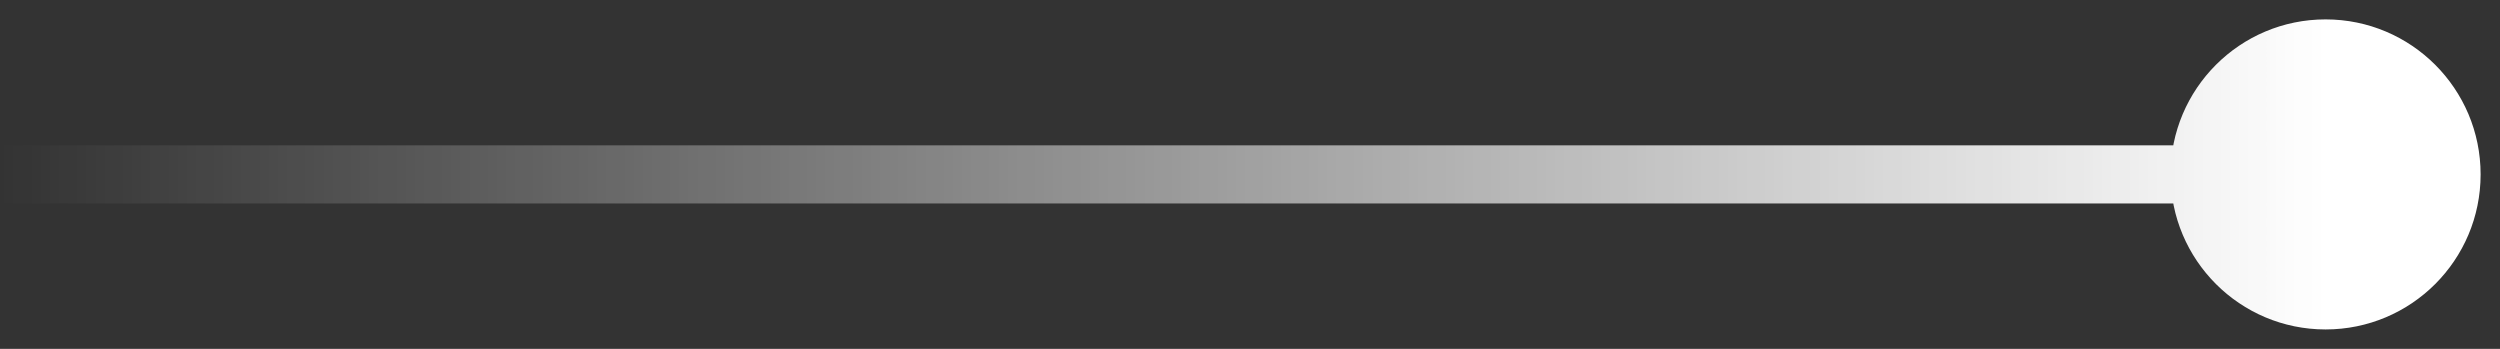
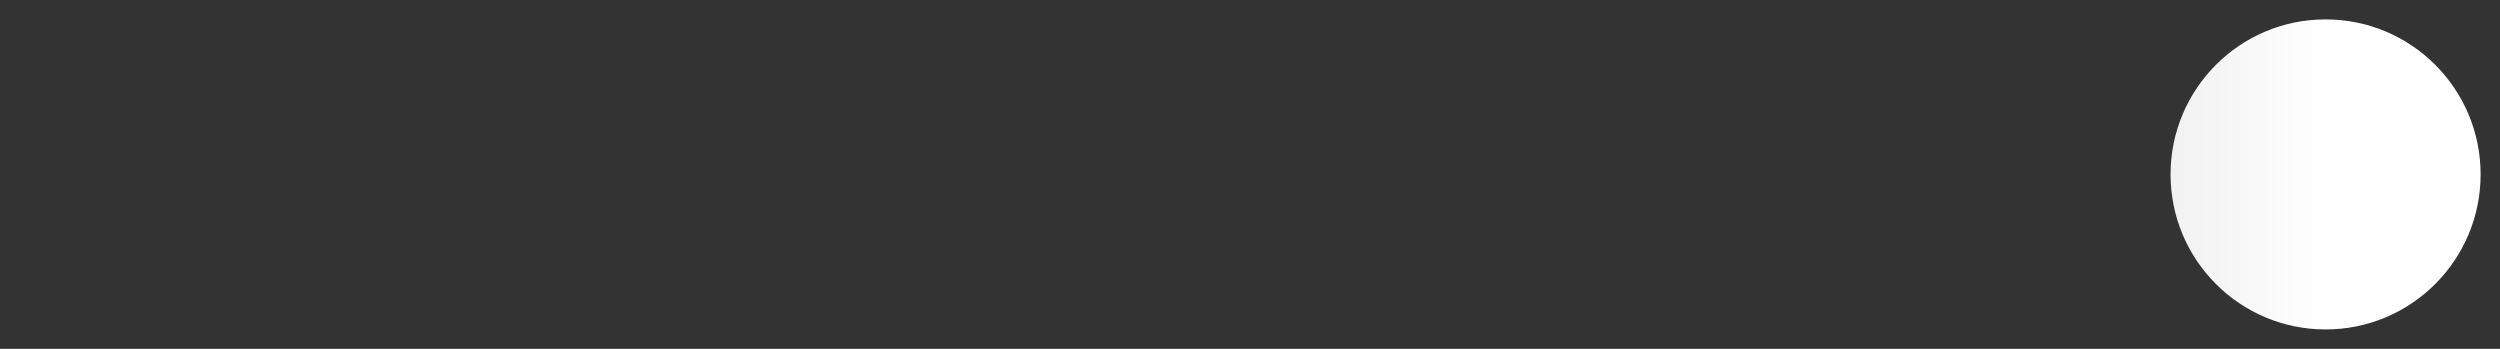
<svg xmlns="http://www.w3.org/2000/svg" width="86" height="12" viewBox="0 0 86 12" fill="none">
  <rect x="0" y="0" width="86" height="12" fill="#333333" stroke="none" />
-   <path d="M74.667 6C74.667 8.946 77.055 11.333 80 11.333C82.945 11.333 85.333 8.946 85.333 6C85.333 3.054 82.945 0.667 80 0.667C77.055 0.667 74.667 3.054 74.667 6ZM0 7H80V5H0V7Z" fill="url(#paint0_linear_403_321)" />
+   <path d="M74.667 6C74.667 8.946 77.055 11.333 80 11.333C82.945 11.333 85.333 8.946 85.333 6C85.333 3.054 82.945 0.667 80 0.667C77.055 0.667 74.667 3.054 74.667 6ZM0 7H80H0V7Z" fill="url(#paint0_linear_403_321)" />
  <defs>
    <linearGradient id="paint0_linear_403_321" x1="80" y1="6" x2="0" y2="6" gradientUnits="userSpaceOnUse">
      <stop stop-color="white" />
      <stop offset="1" stop-color="white" stop-opacity="0" />
    </linearGradient>
  </defs>
</svg>